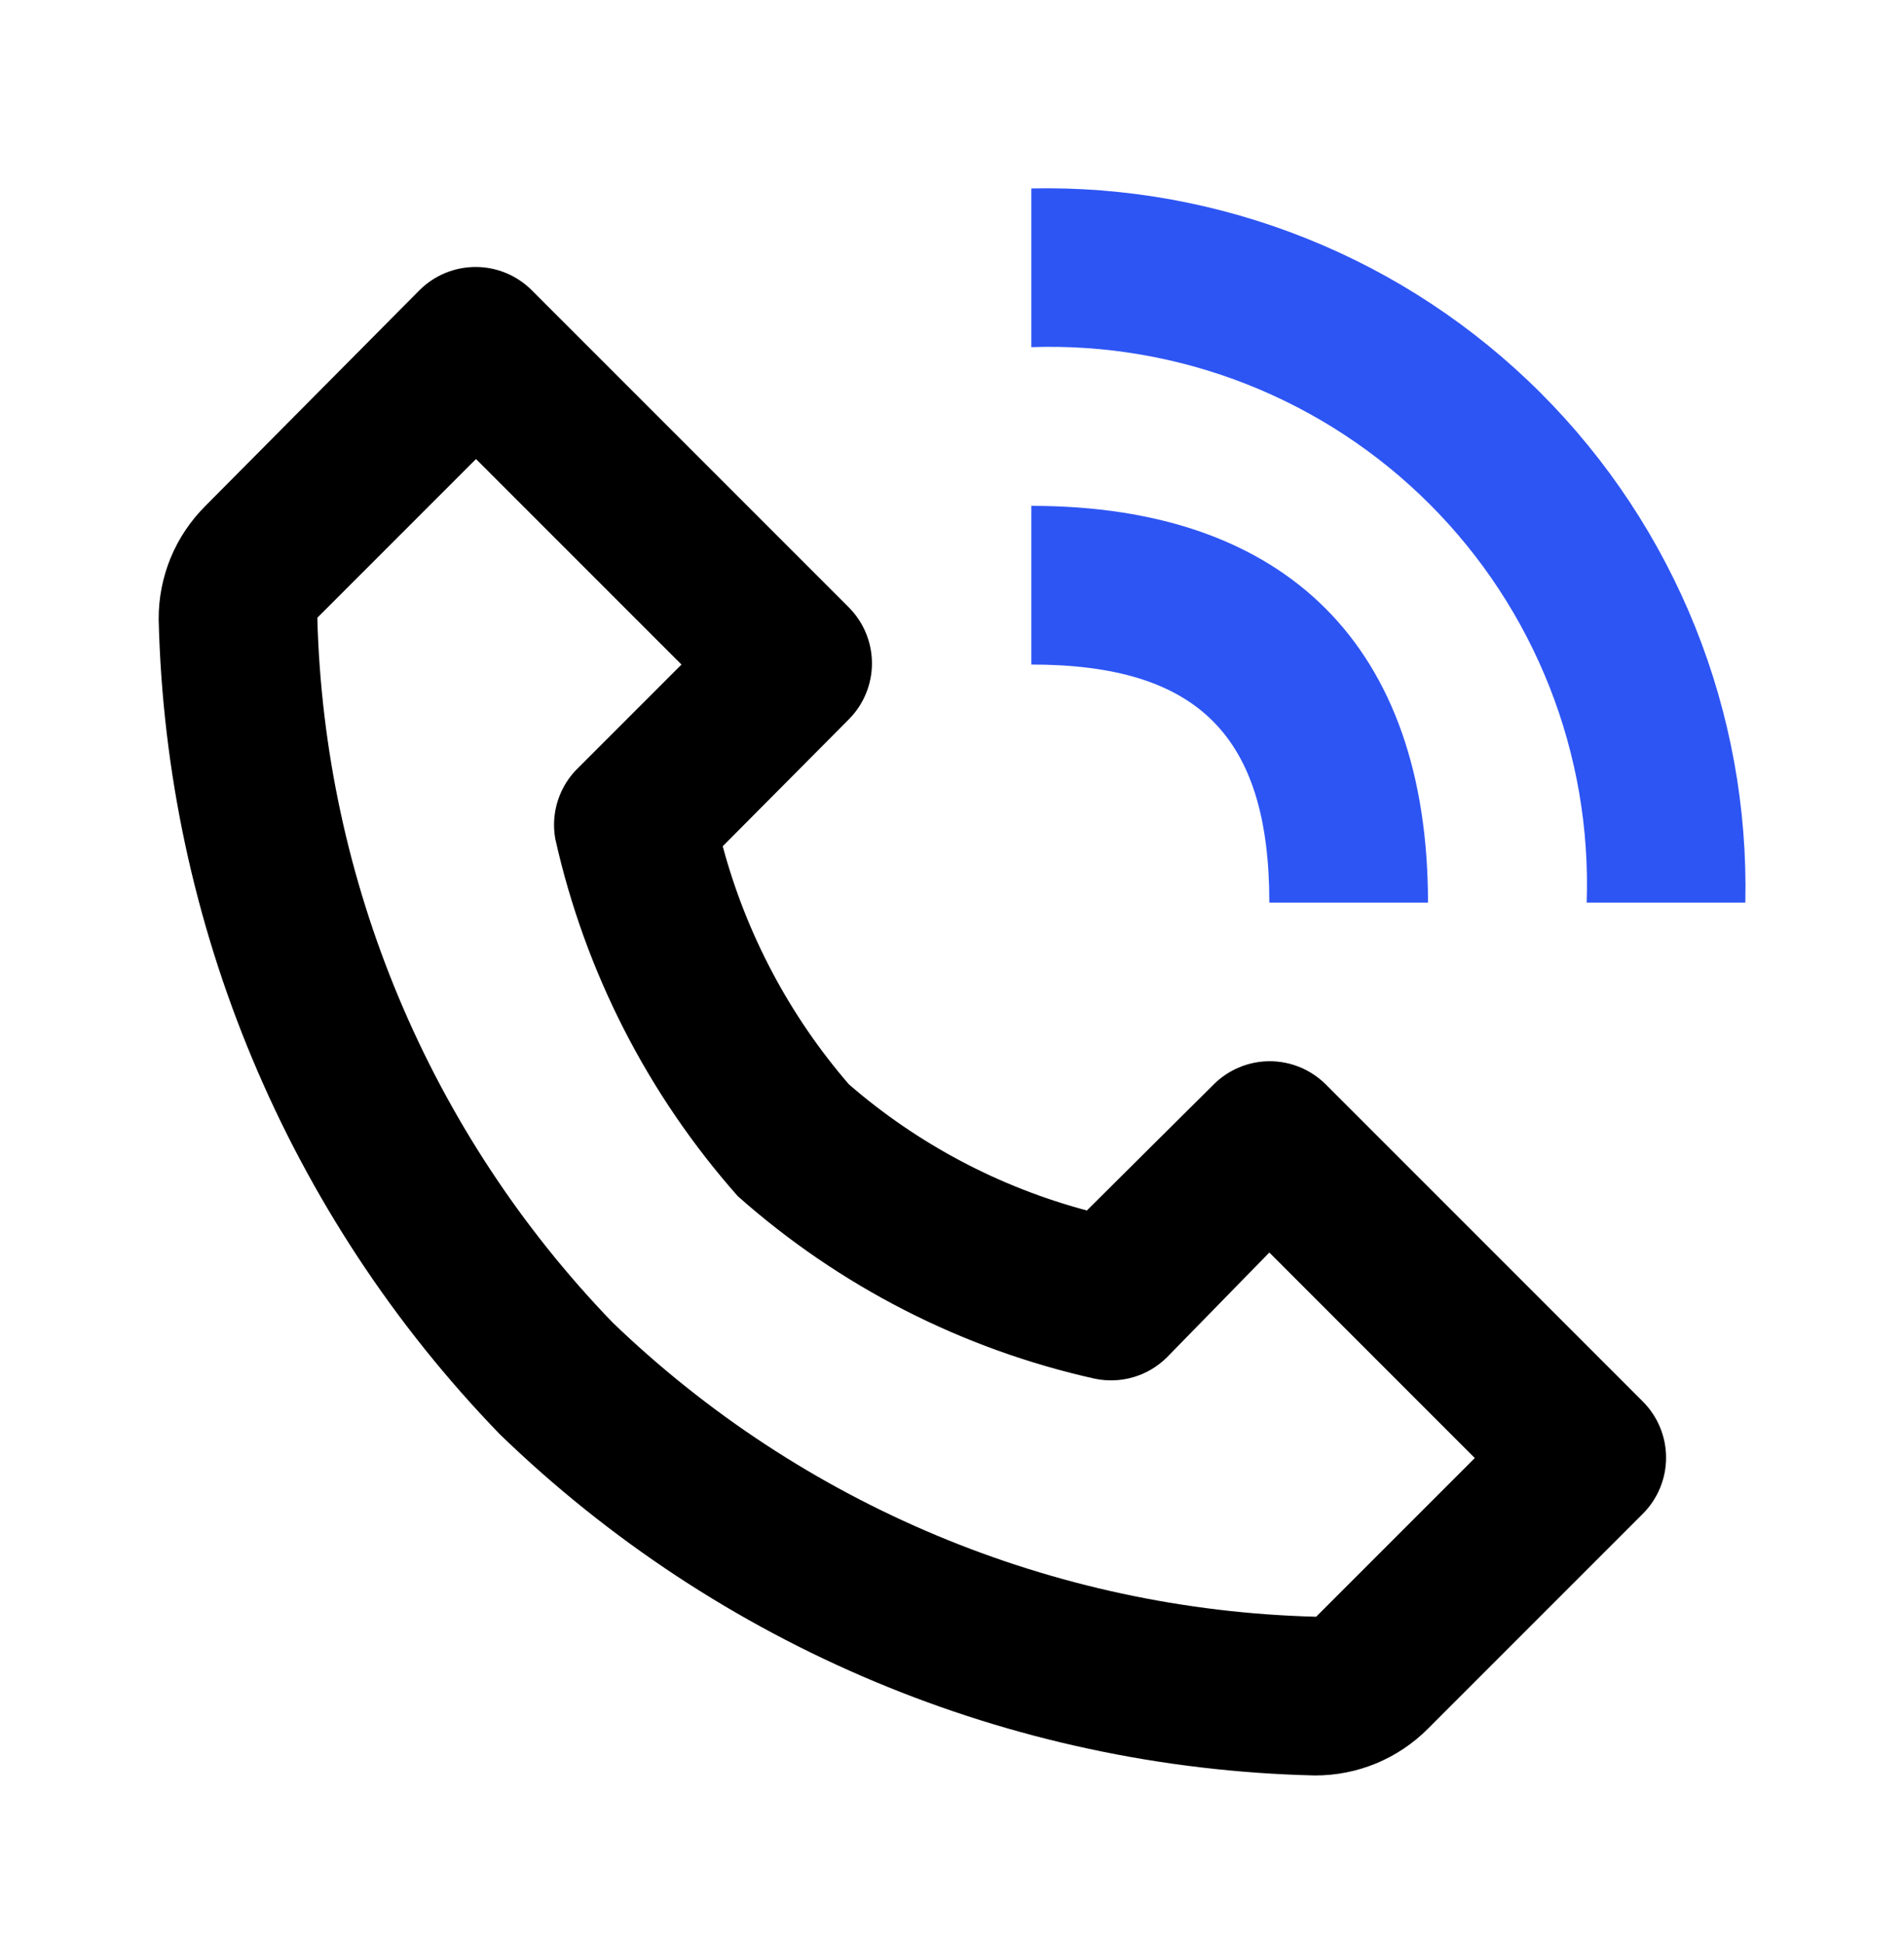
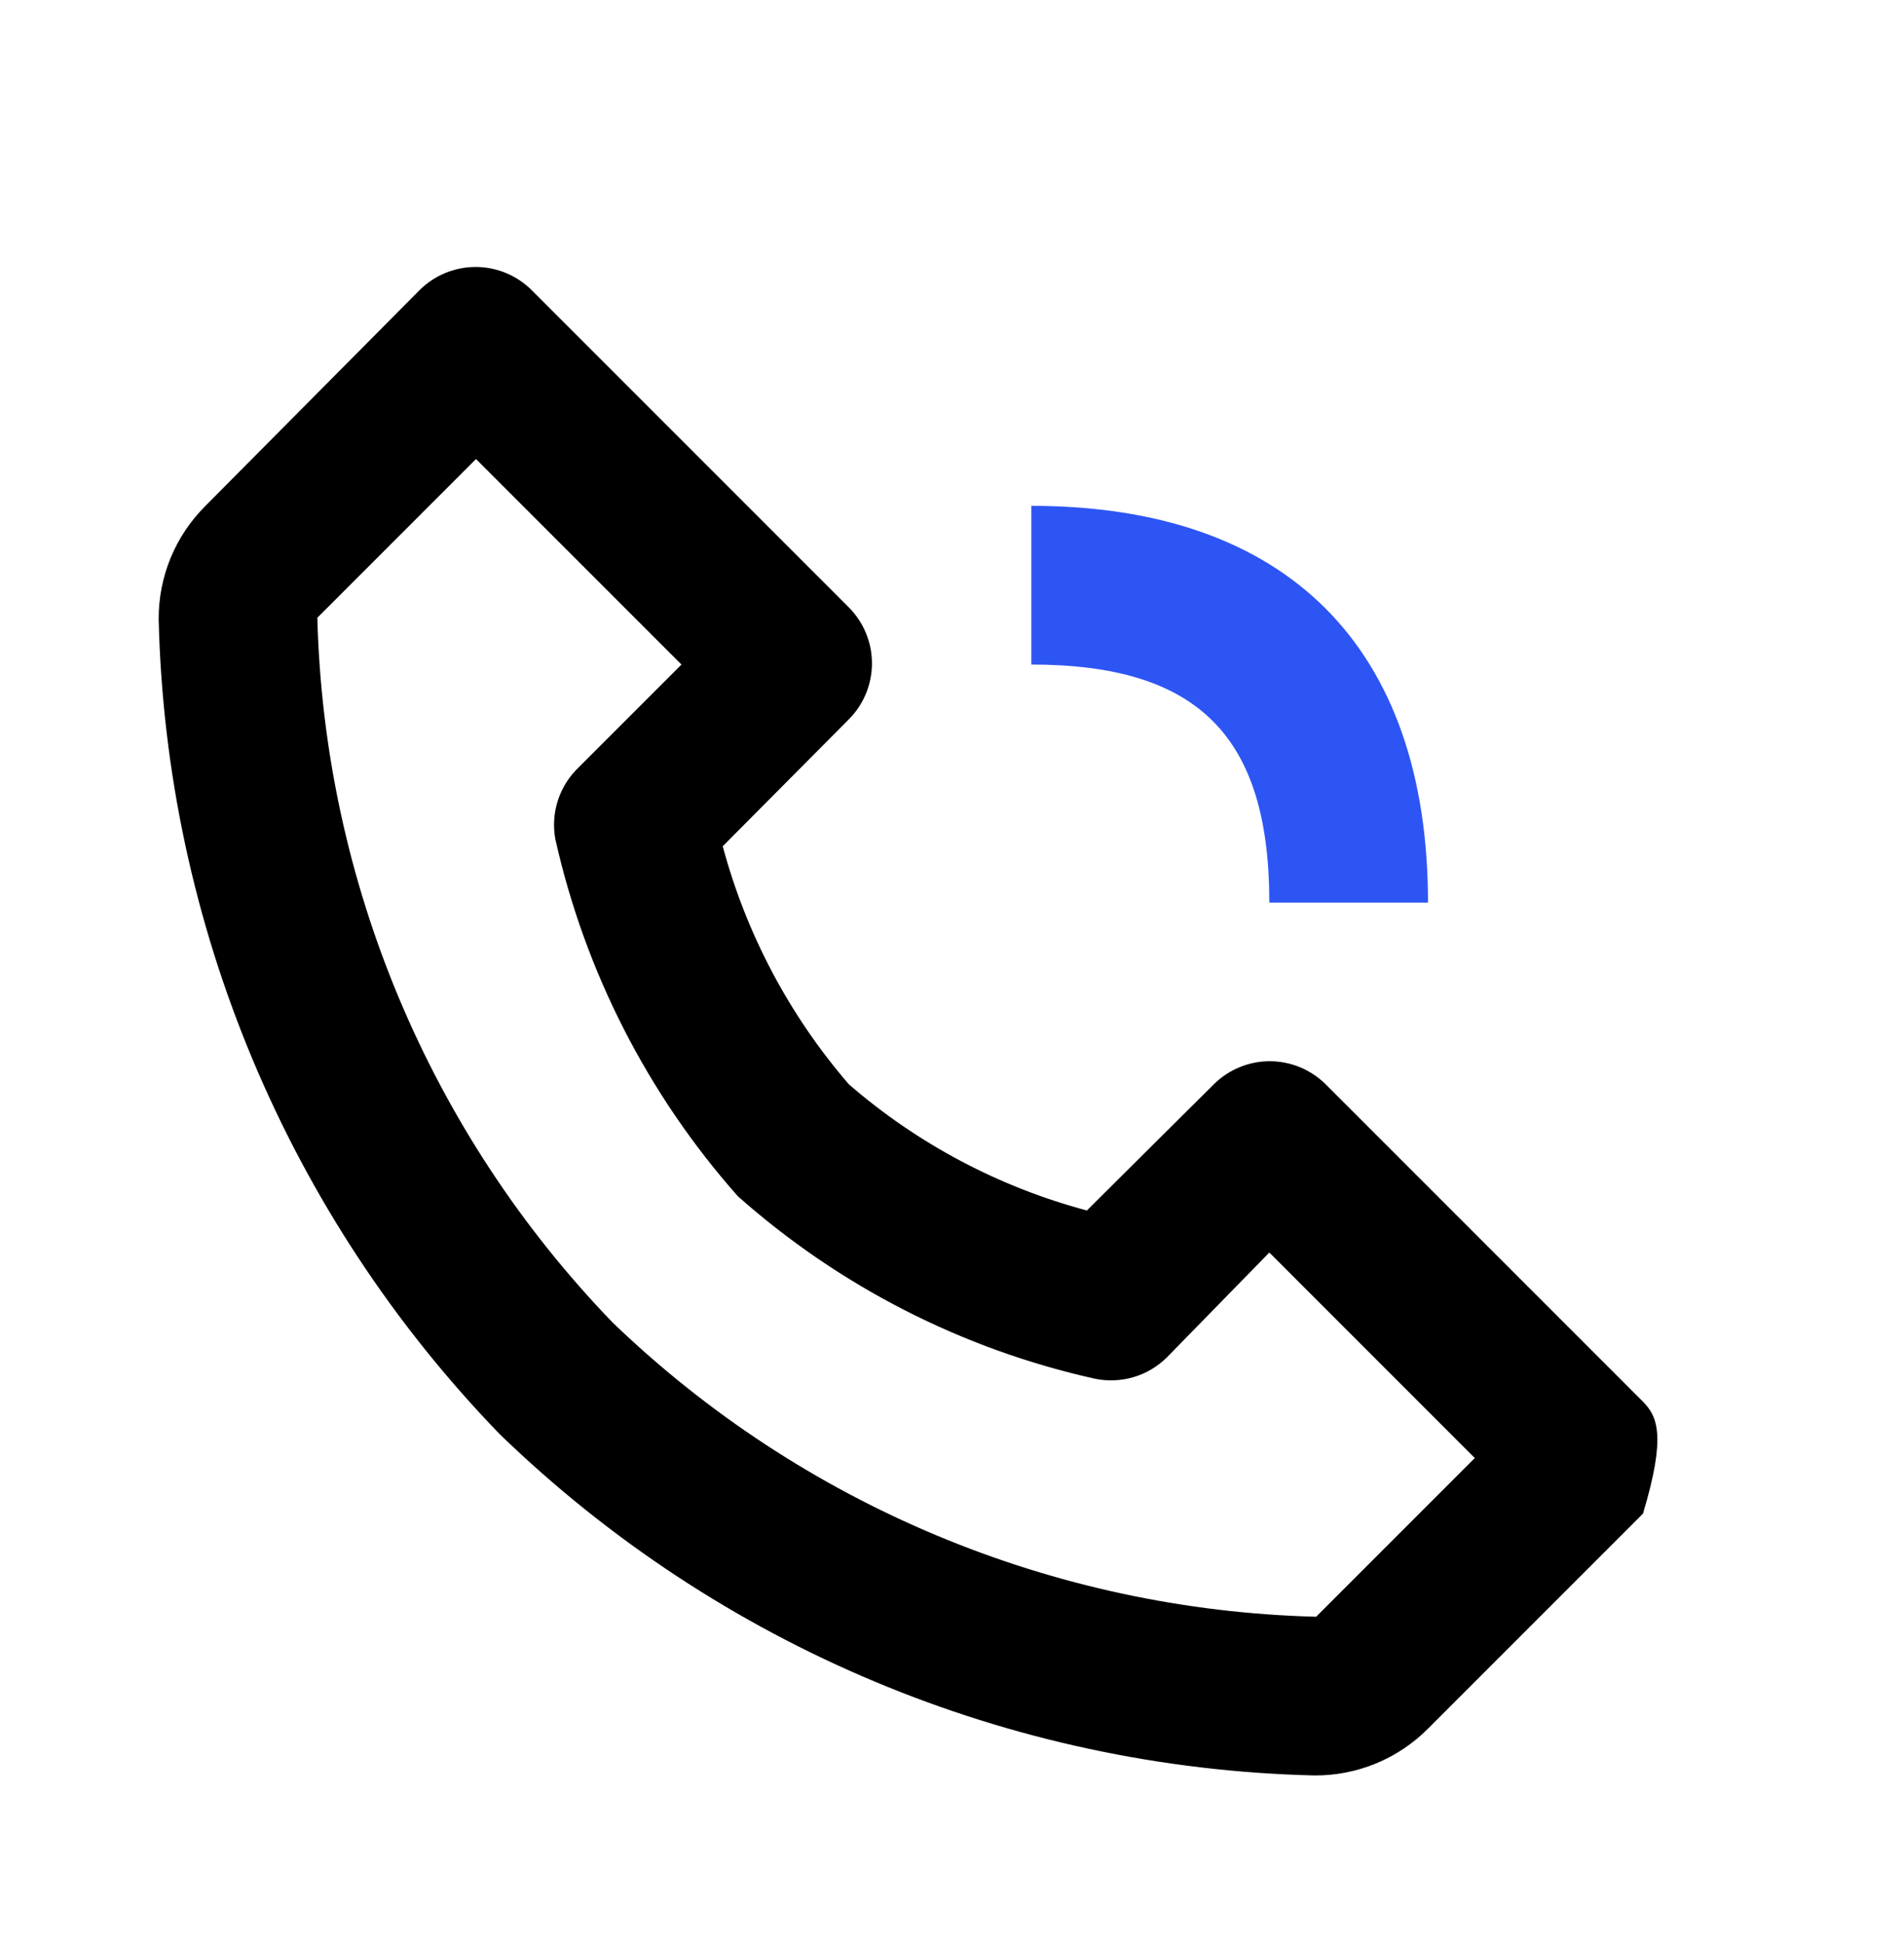
<svg xmlns="http://www.w3.org/2000/svg" width="48" height="49" viewBox="0 0 48 49" fill="none">
-   <path d="M33.14 44.75C33.671 44.753 34.198 44.65 34.689 44.448C35.18 44.245 35.626 43.947 36 43.57L41.42 38.15C41.793 37.775 42.002 37.269 42.002 36.74C42.002 36.212 41.793 35.705 41.42 35.33L33.42 27.33C33.045 26.958 32.538 26.748 32.01 26.748C31.482 26.748 30.975 26.958 30.6 27.33L27.4 30.51C25.185 29.919 23.133 28.832 21.4 27.33C19.902 25.595 18.815 23.544 18.22 21.33L21.4 18.13C21.773 17.755 21.982 17.248 21.982 16.72C21.982 16.192 21.773 15.685 21.4 15.31L13.4 7.31C13.025 6.938 12.518 6.729 11.99 6.729C11.462 6.729 10.955 6.938 10.58 7.31L5.18 12.75C4.803 13.125 4.505 13.57 4.302 14.061C4.1 14.552 3.997 15.079 4 15.61C4.182 23.295 7.252 30.629 12.6 36.15C18.122 41.498 25.456 44.569 33.14 44.75ZM12 11.57L17.18 16.75L14.6 19.33C14.356 19.559 14.173 19.846 14.068 20.164C13.963 20.482 13.94 20.821 14 21.15C14.748 24.491 16.33 27.587 18.6 30.15C21.161 32.423 24.258 34.006 27.6 34.75C27.924 34.818 28.261 34.804 28.578 34.71C28.896 34.616 29.185 34.444 29.42 34.21L32 31.57L37.18 36.75L33.18 40.75C26.547 40.579 20.219 37.932 15.44 33.33C10.826 28.549 8.171 22.212 8 15.57L12 11.57Z" fill="black" />
+   <path d="M33.14 44.75C33.671 44.753 34.198 44.65 34.689 44.448C35.18 44.245 35.626 43.947 36 43.57L41.42 38.15C42.002 36.212 41.793 35.705 41.42 35.33L33.42 27.33C33.045 26.958 32.538 26.748 32.01 26.748C31.482 26.748 30.975 26.958 30.6 27.33L27.4 30.51C25.185 29.919 23.133 28.832 21.4 27.33C19.902 25.595 18.815 23.544 18.22 21.33L21.4 18.13C21.773 17.755 21.982 17.248 21.982 16.72C21.982 16.192 21.773 15.685 21.4 15.31L13.4 7.31C13.025 6.938 12.518 6.729 11.99 6.729C11.462 6.729 10.955 6.938 10.58 7.31L5.18 12.75C4.803 13.125 4.505 13.57 4.302 14.061C4.1 14.552 3.997 15.079 4 15.61C4.182 23.295 7.252 30.629 12.6 36.15C18.122 41.498 25.456 44.569 33.14 44.75ZM12 11.57L17.18 16.75L14.6 19.33C14.356 19.559 14.173 19.846 14.068 20.164C13.963 20.482 13.94 20.821 14 21.15C14.748 24.491 16.33 27.587 18.6 30.15C21.161 32.423 24.258 34.006 27.6 34.75C27.924 34.818 28.261 34.804 28.578 34.71C28.896 34.616 29.185 34.444 29.42 34.21L32 31.57L37.18 36.75L33.18 40.75C26.547 40.579 20.219 37.932 15.44 33.33C10.826 28.549 8.171 22.212 8 15.57L12 11.57Z" fill="black" />
  <path d="M26 16.75C30.2 16.75 32 18.55 32 22.75H36C36 16.31 32.44 12.75 26 12.75V16.75Z" fill="#2D55F4" />
-   <path d="M44 22.75H40C40.064 20.895 39.746 19.045 39.065 17.318C38.384 15.59 37.355 14.021 36.042 12.708C34.729 11.395 33.16 10.366 31.433 9.685C29.705 9.004 27.856 8.686 26 8.75V4.75C28.378 4.698 30.742 5.129 32.949 6.015C35.157 6.901 37.161 8.225 38.843 9.907C40.525 11.589 41.849 13.594 42.736 15.801C43.622 18.008 44.052 20.372 44 22.75Z" fill="#2D55F4" />
</svg>